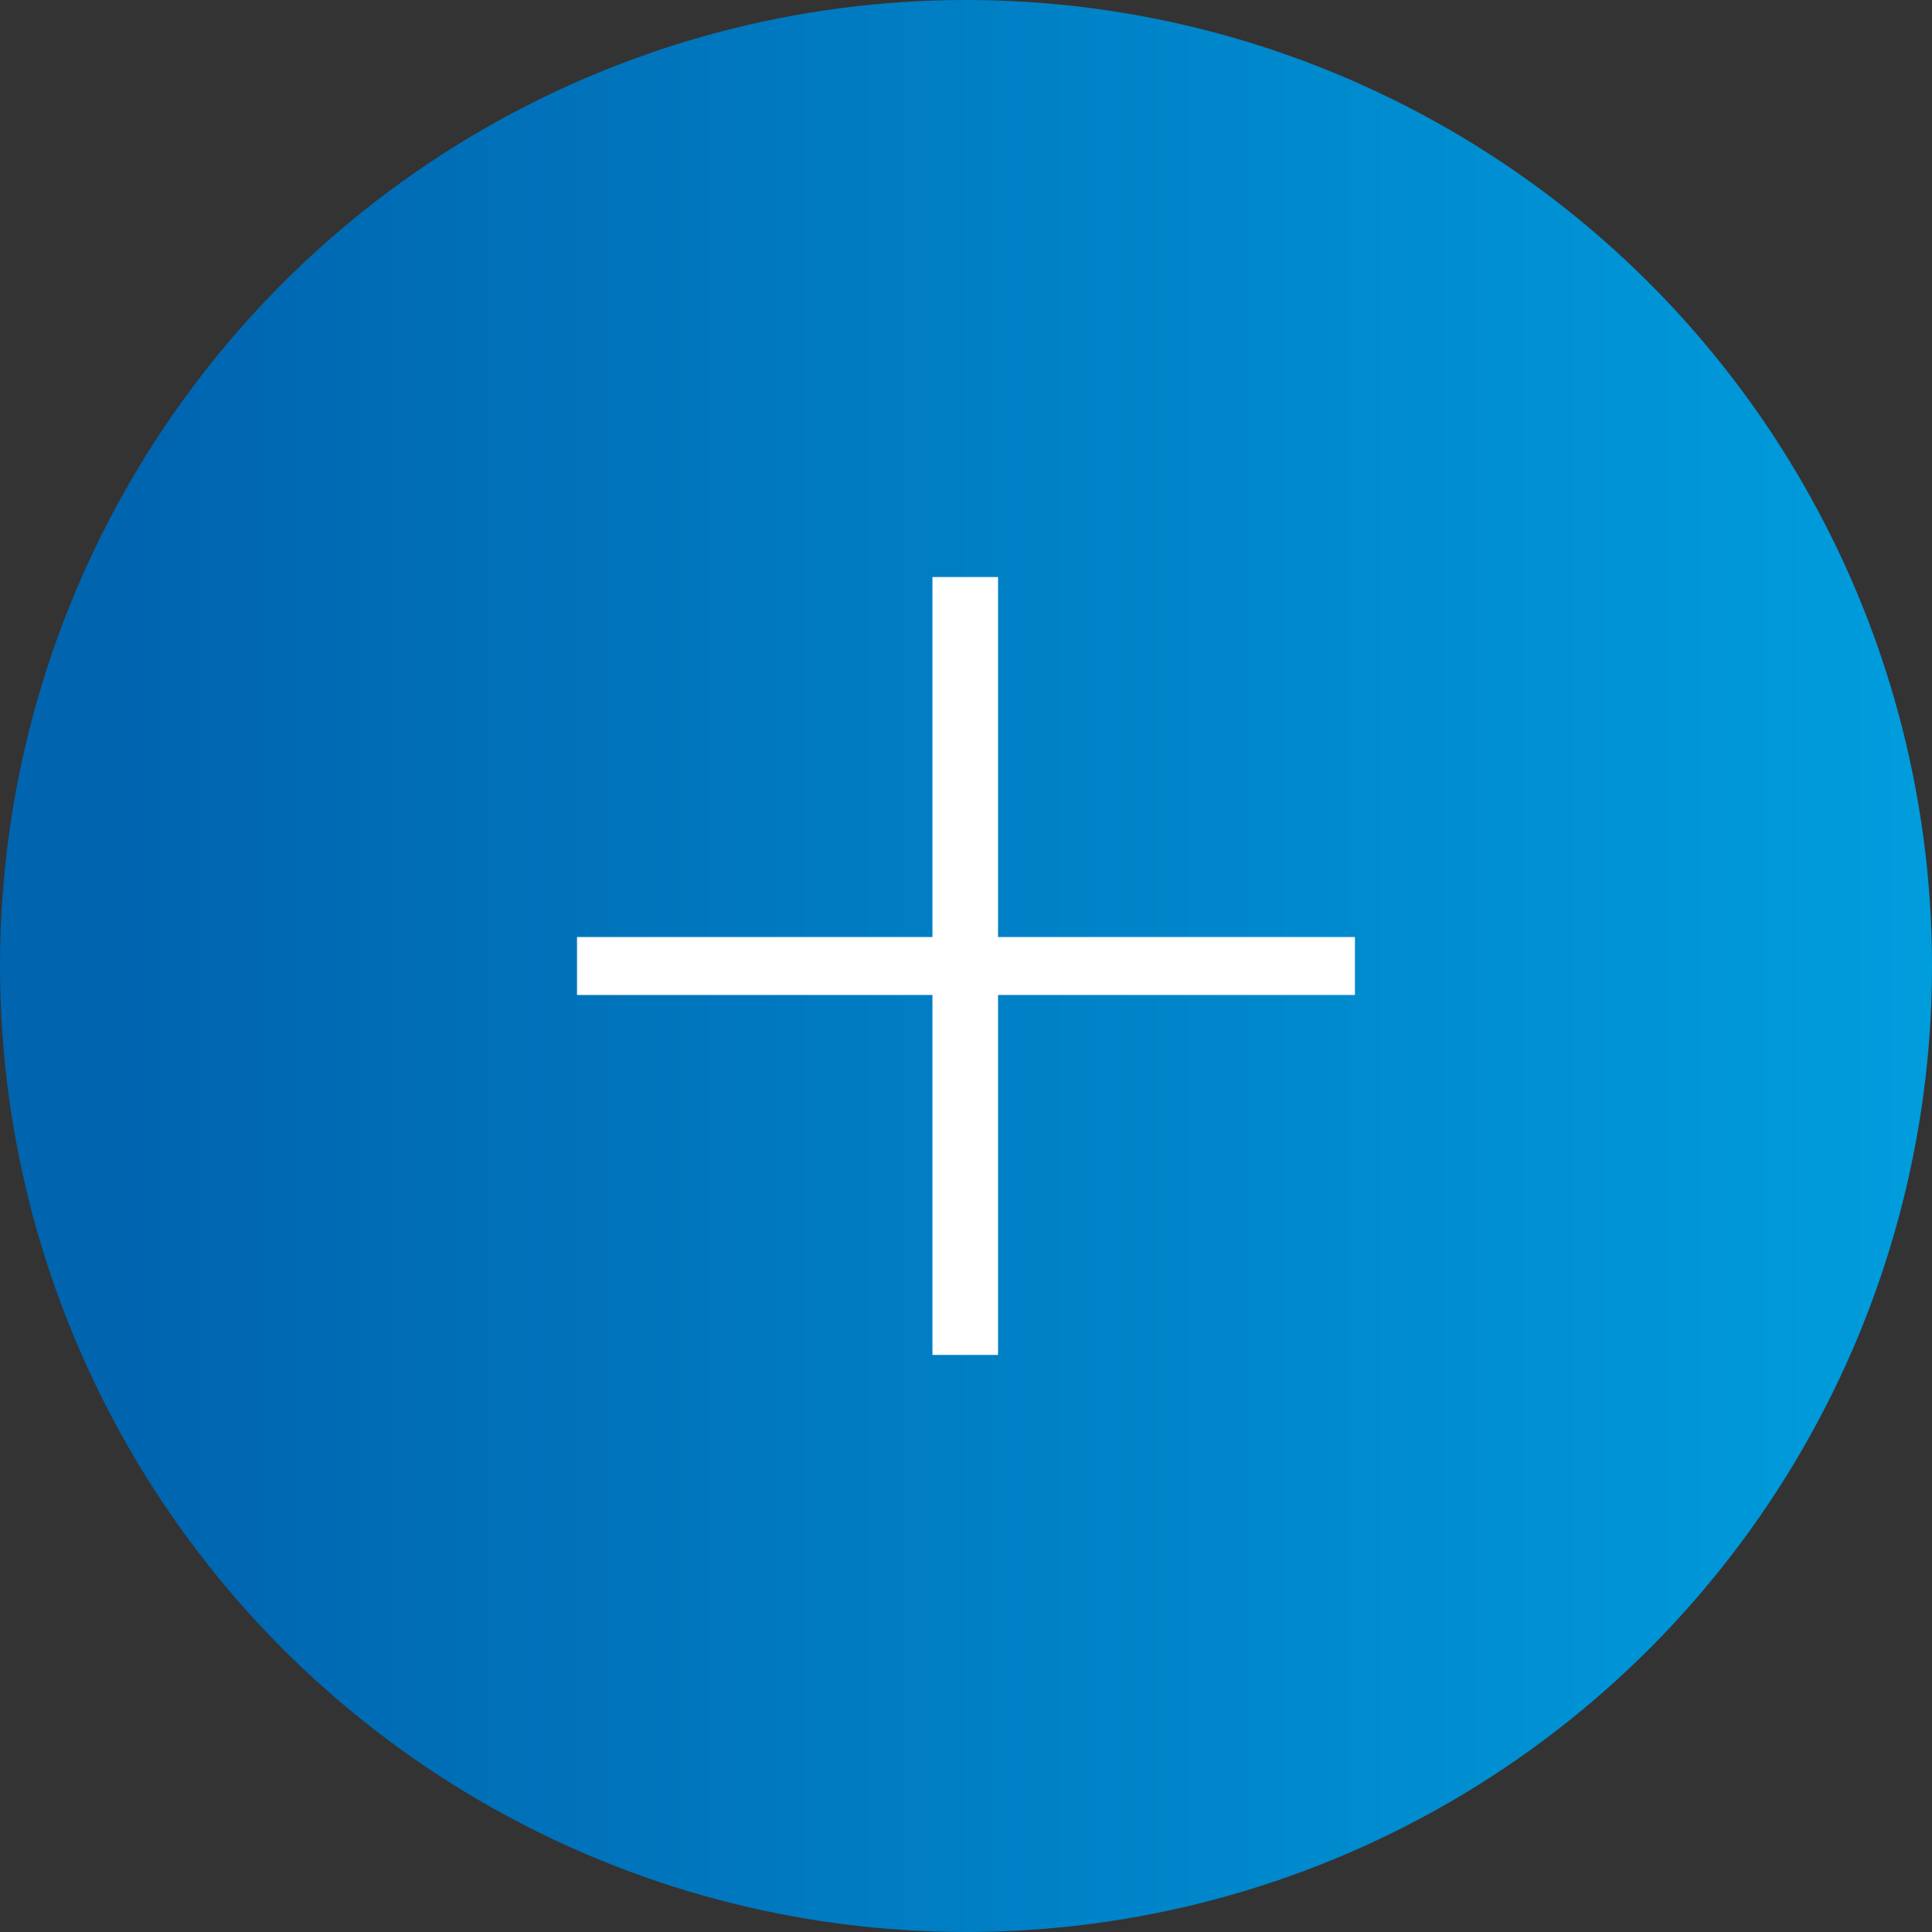
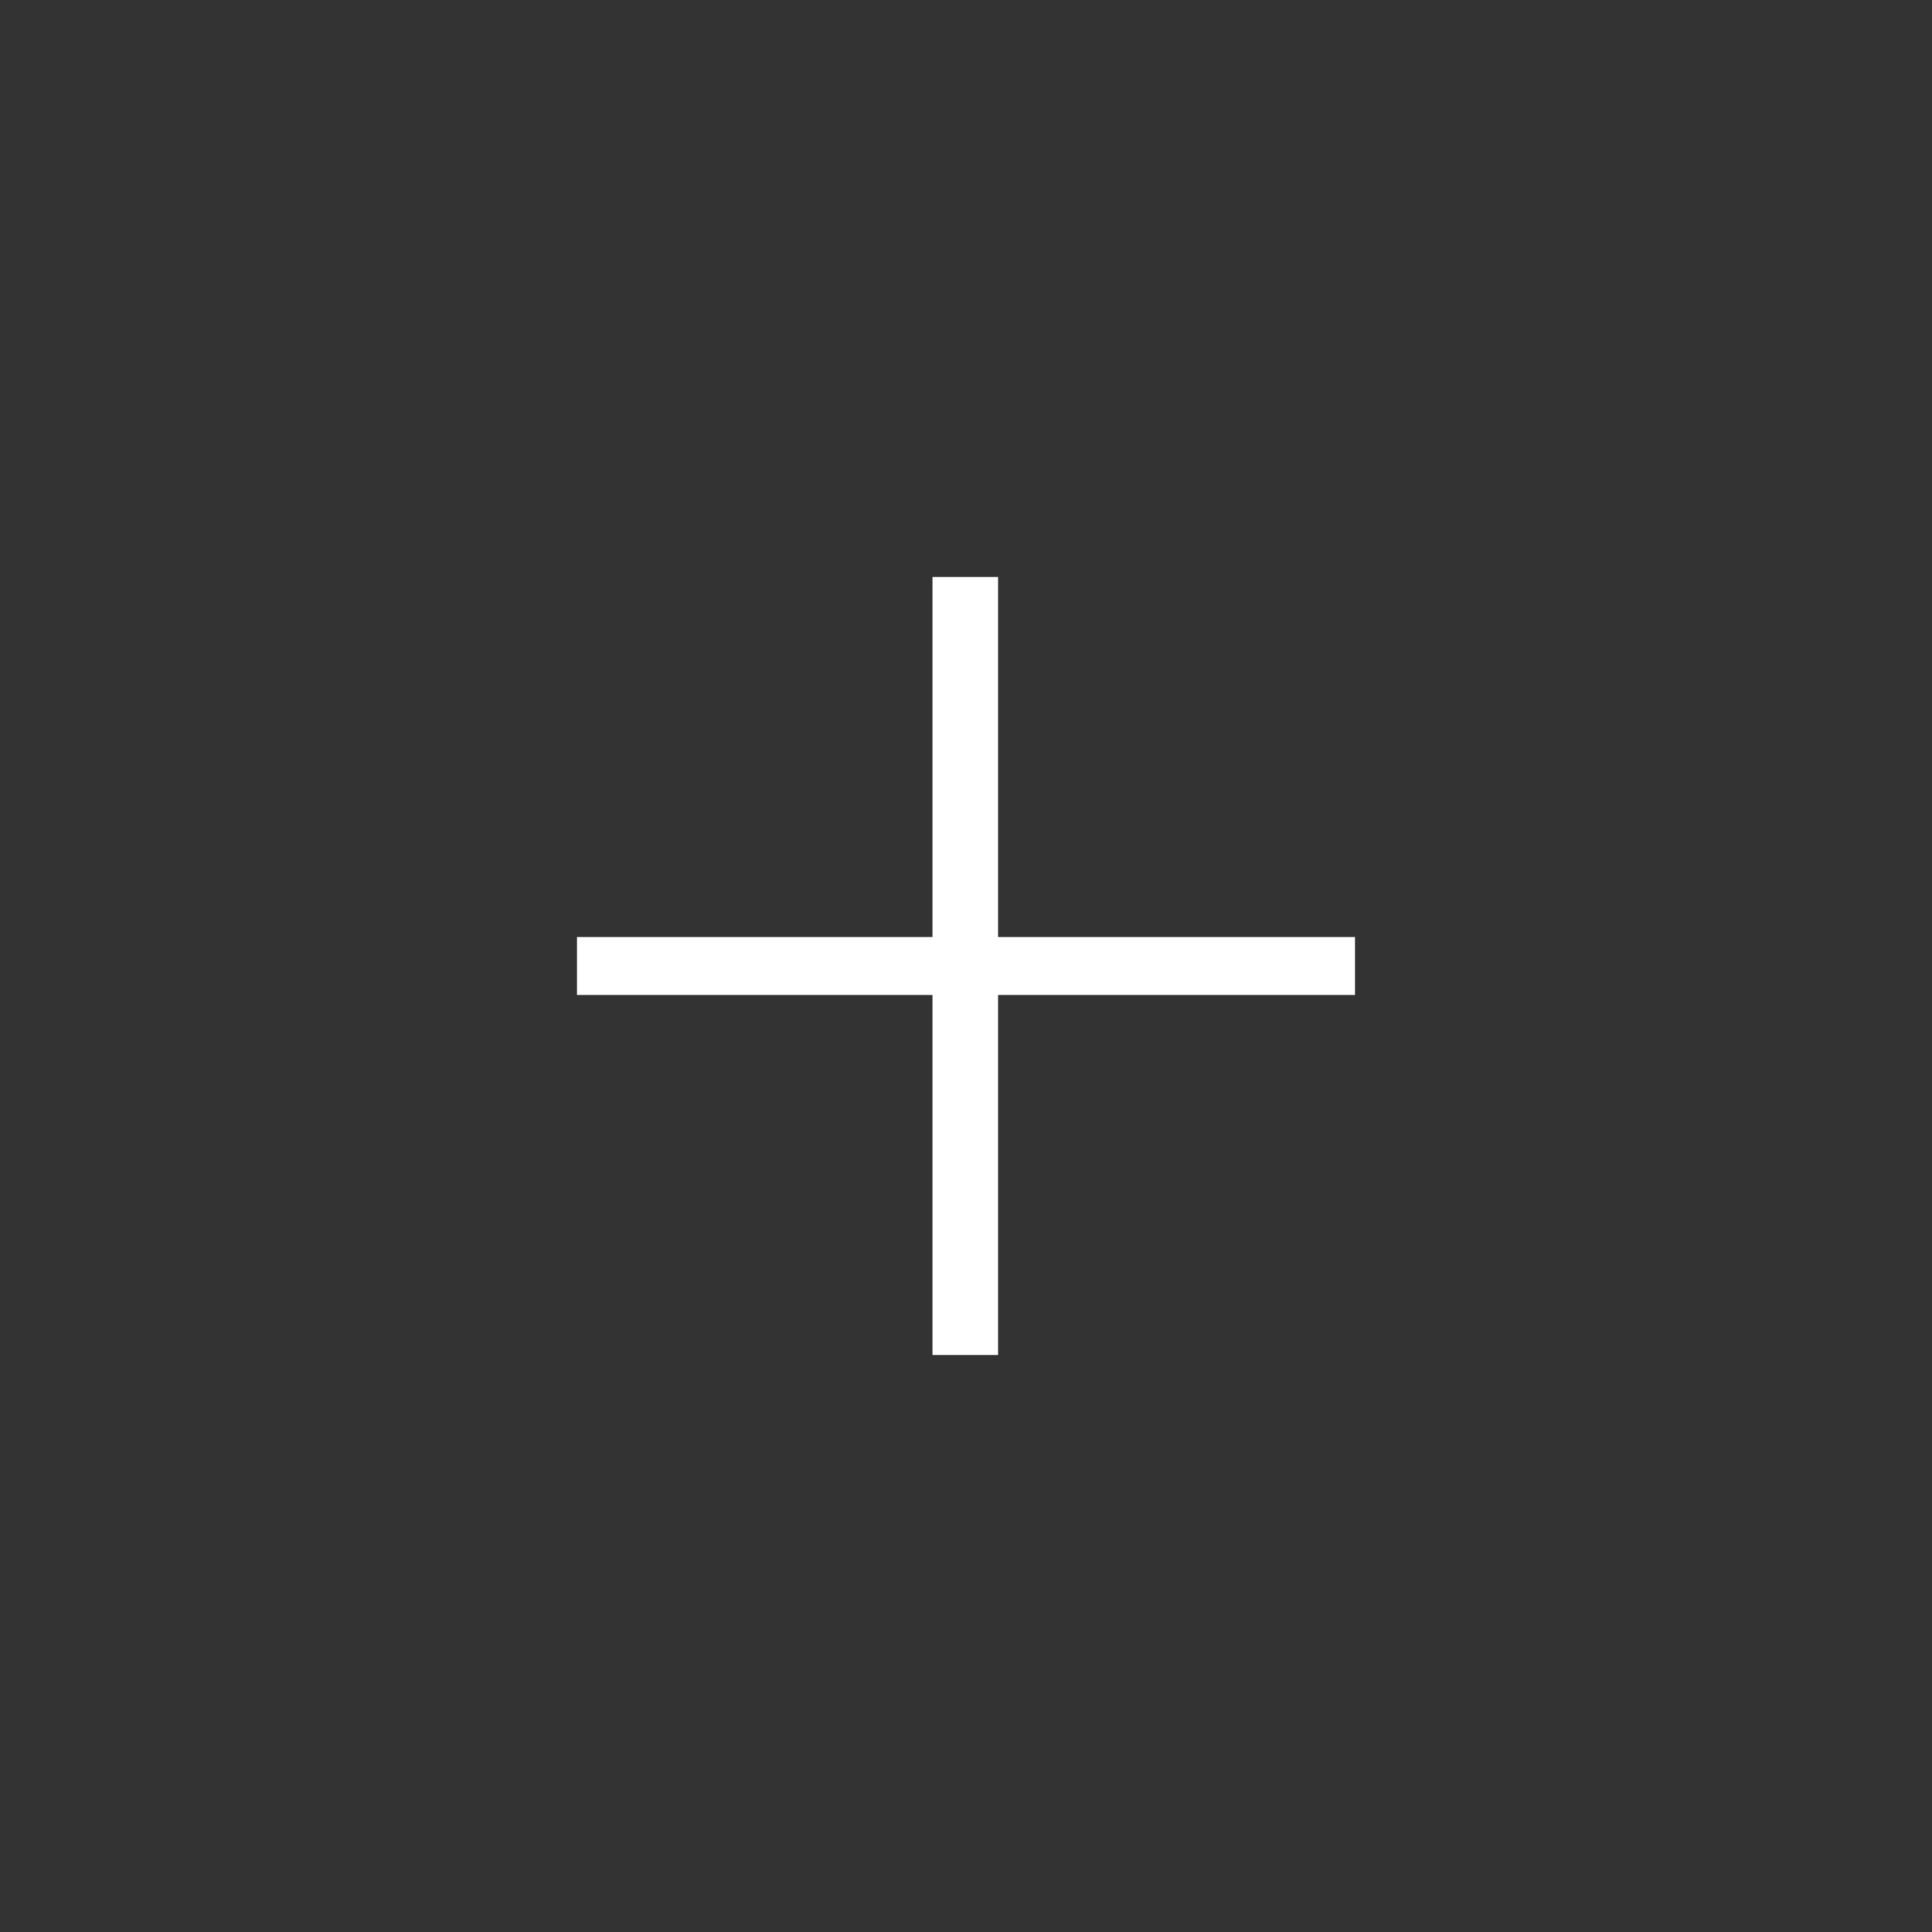
<svg xmlns="http://www.w3.org/2000/svg" id="Component_8_4" data-name="Component 8 – 4" width="60" height="60" viewBox="0 0 60 60">
  <rect x="0" y="0" width="60" height="60" fill="#333333" stroke="none" />
  <defs>
    <linearGradient id="linear-gradient" y1="0.5" x2="1" y2="0.5" gradientUnits="objectBoundingBox">
      <stop offset="0.065" stop-color="#0064af" />
      <stop offset="1" stop-color="#009ddd" />
    </linearGradient>
  </defs>
-   <circle id="Ellipse_12" data-name="Ellipse 12" cx="30" cy="30" r="30" fill="url(#linear-gradient)" />
  <g id="Group_13" data-name="Group 13" transform="translate(-4551.493 -2608.969)">
    <path id="Path_31" data-name="Path 31" d="M4593.572,2639.869h-11.084v11.179h-2.037v-11.179h-11.038v-1.8h11.038v-11.18h2.037v11.18h11.084Z" fill="#fff" />
  </g>
</svg>